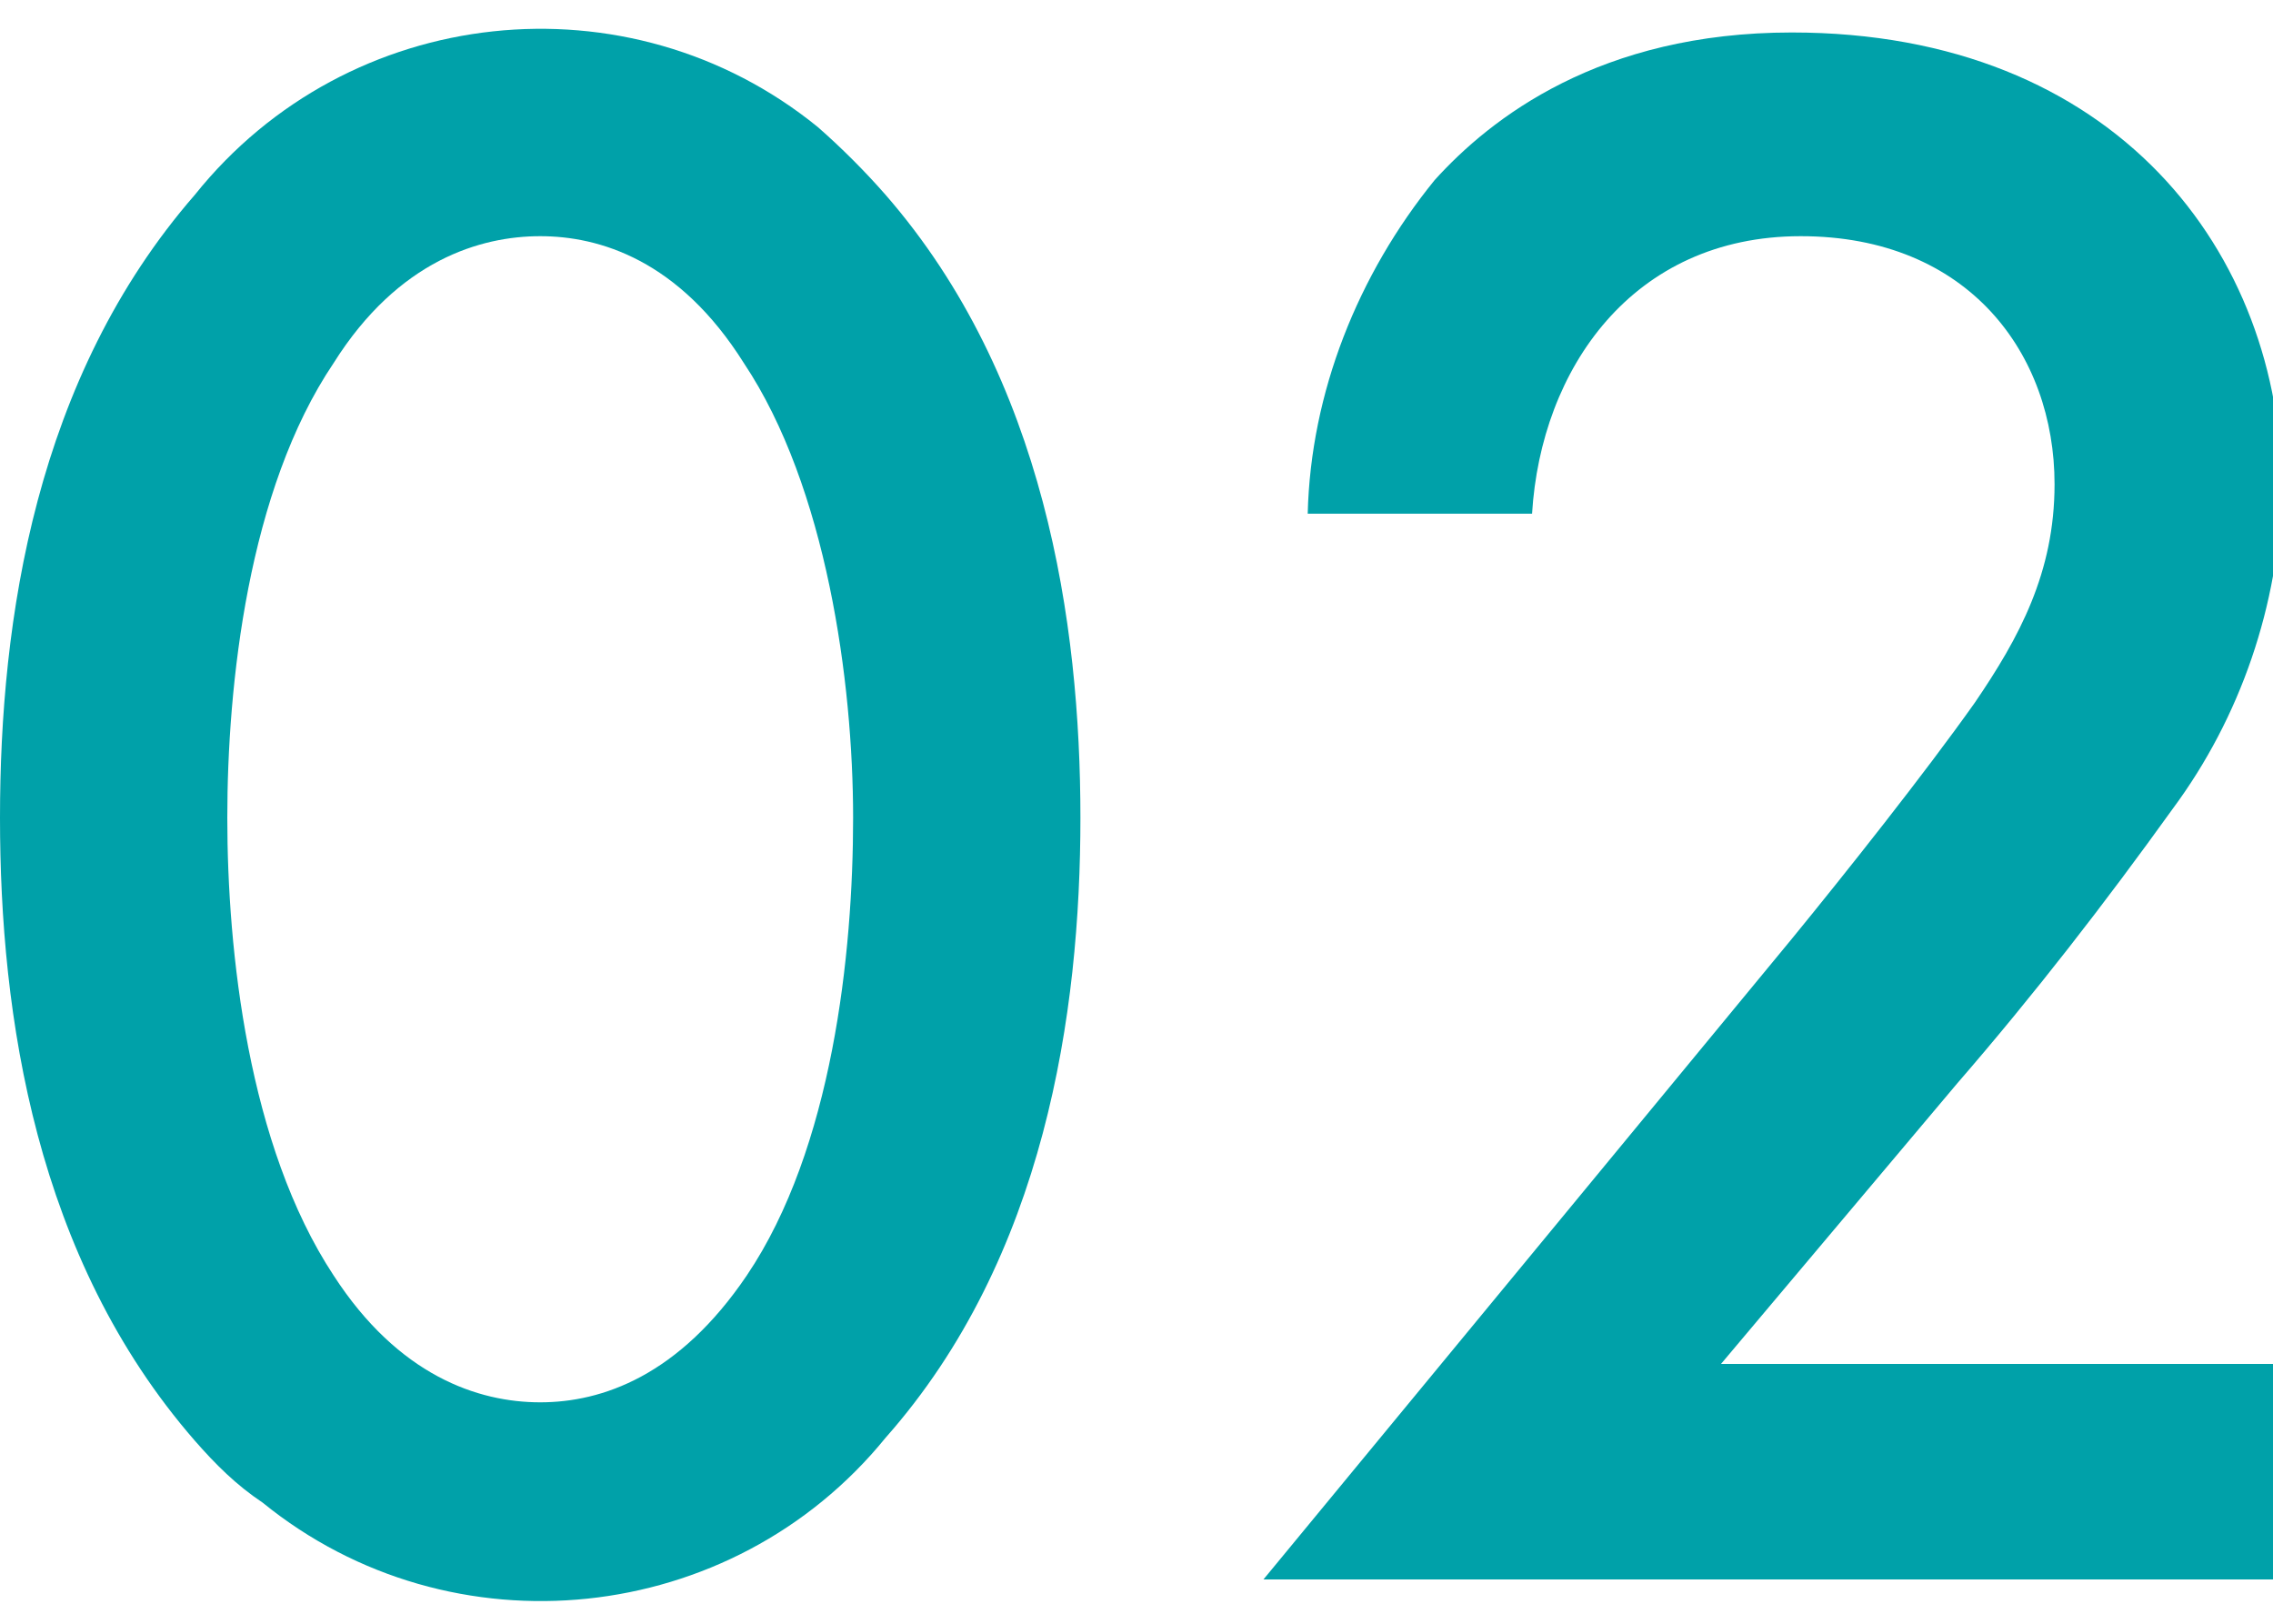
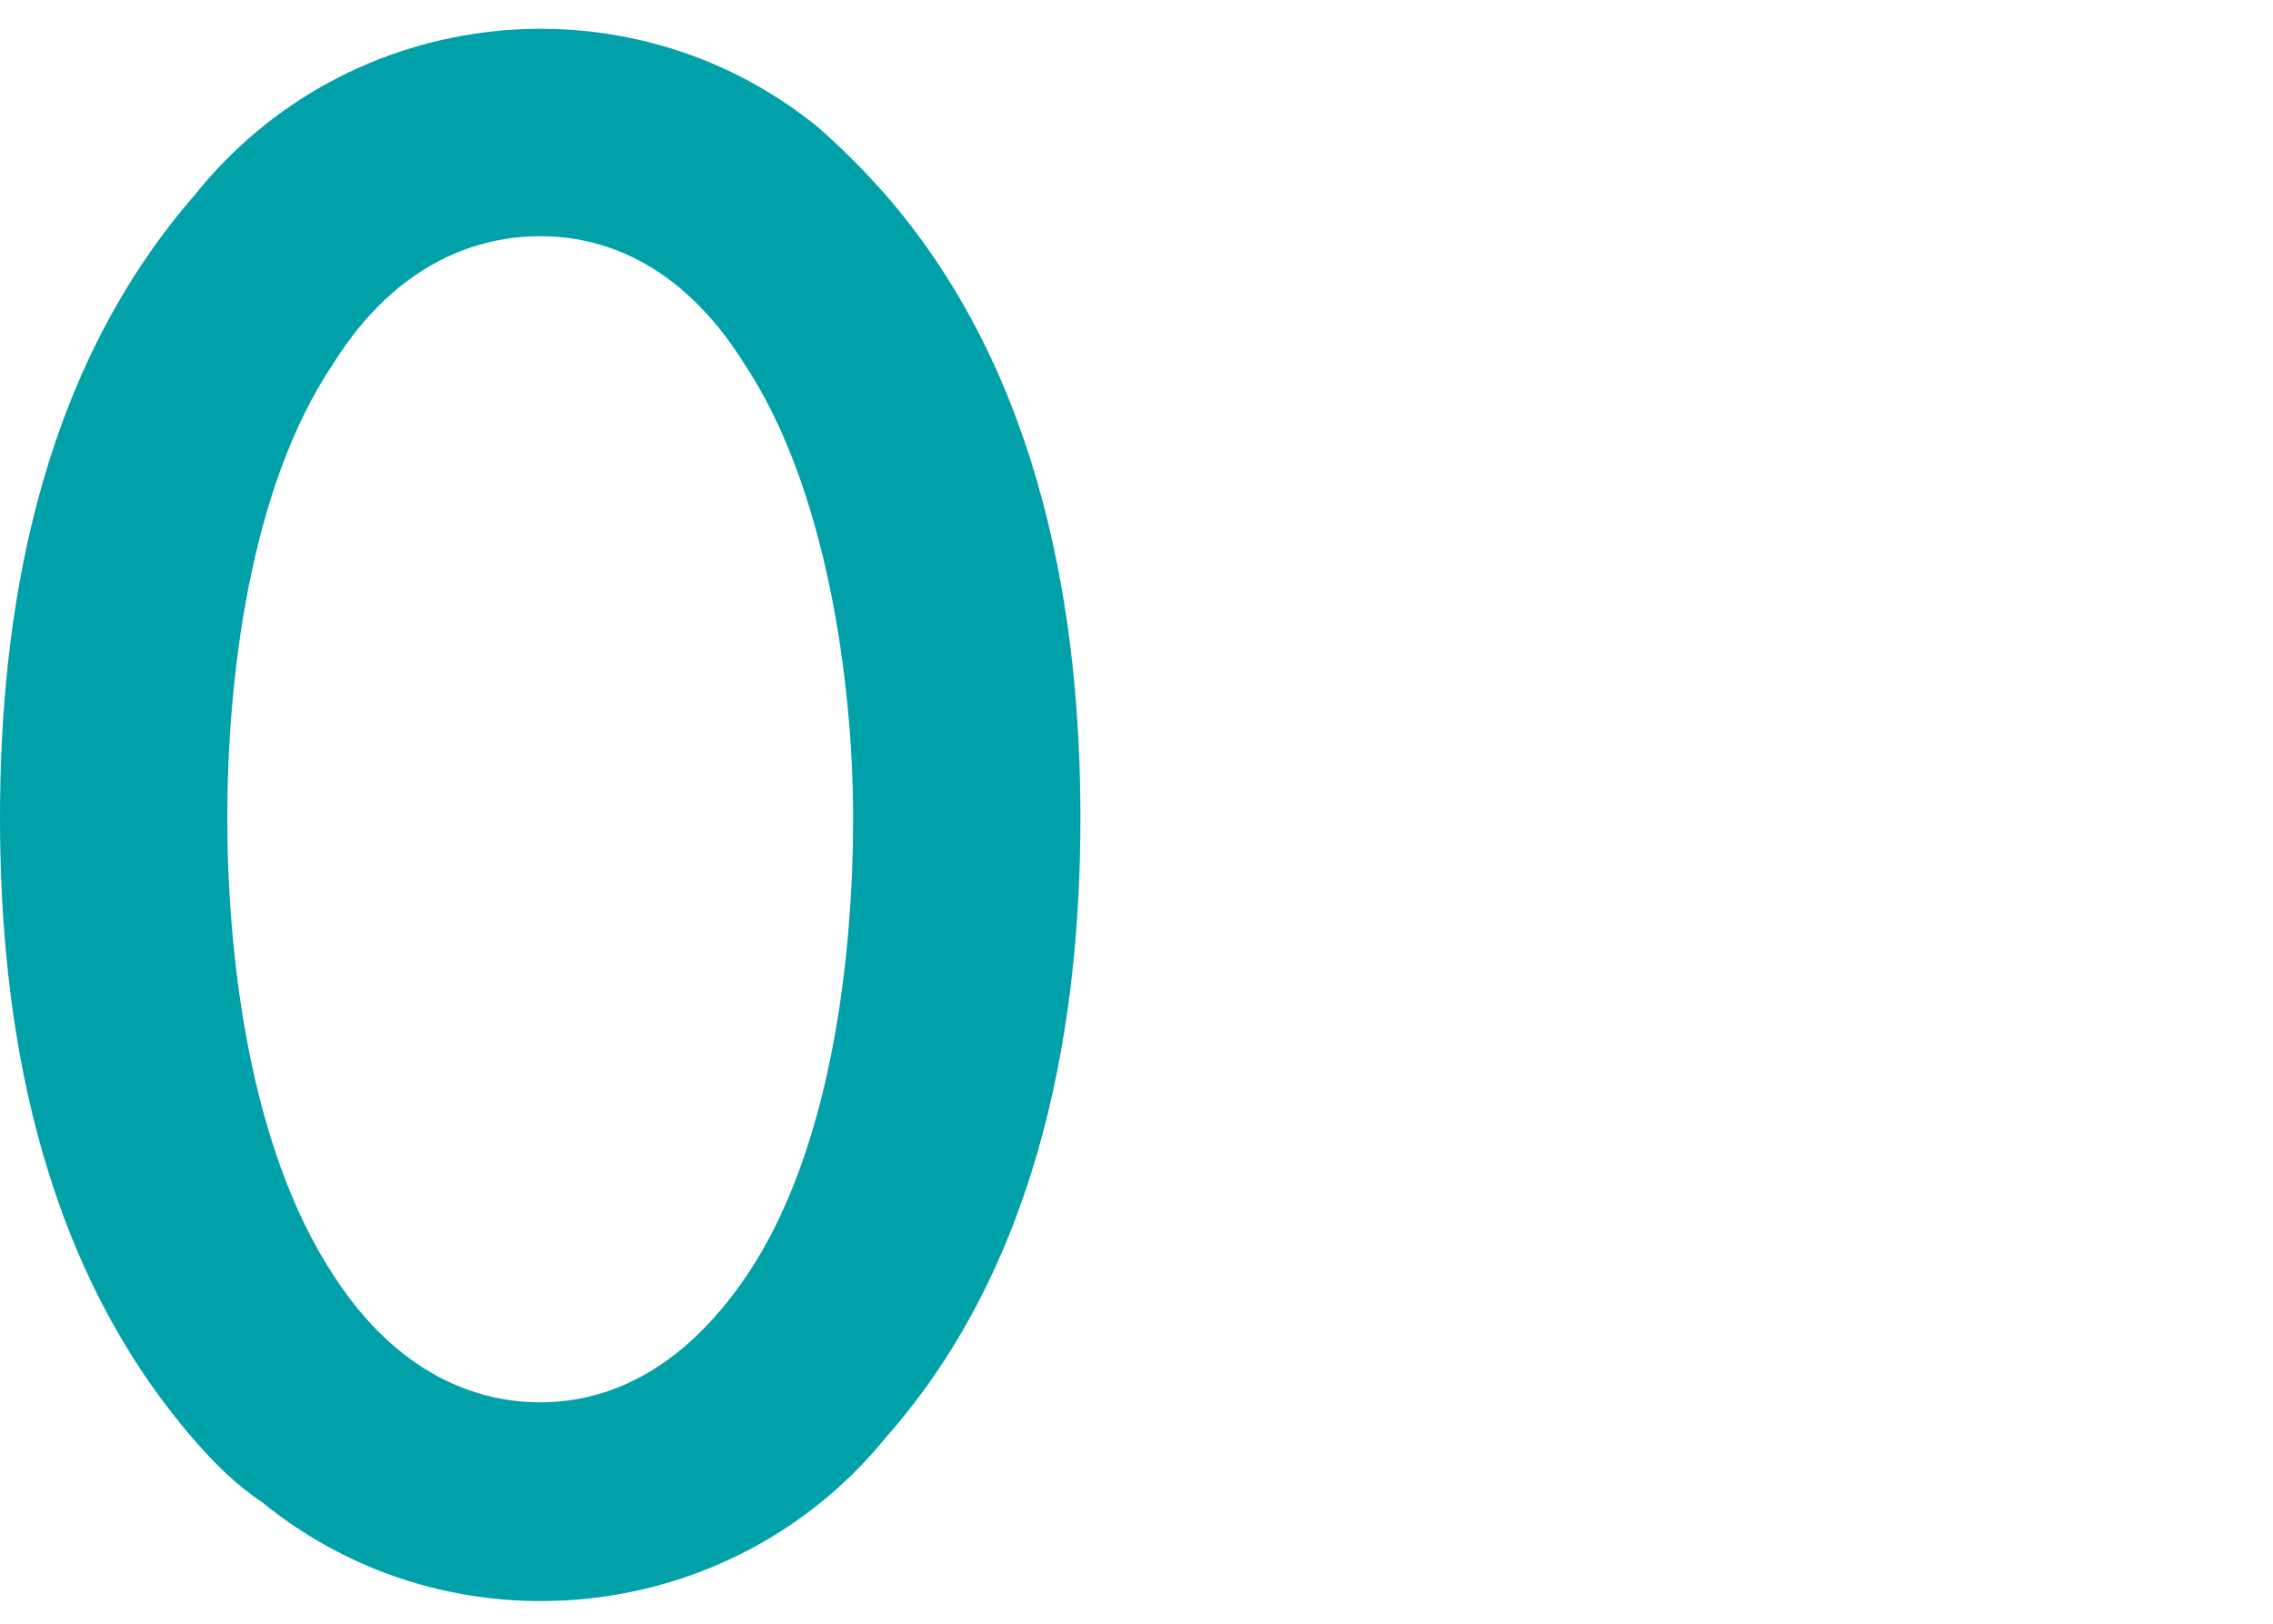
<svg xmlns="http://www.w3.org/2000/svg" version="1.1" id="レイヤー_1" x="0px" y="0px" viewBox="0 0 77 55" style="enable-background:new 0 0 77 55;" xml:space="preserve">
  <style type="text/css">
	.st0{fill:#00A1A9;}
</style>
  <g id="レイヤー_2_1_">
    <g id="文字">
      <path class="st0" d="M6.6,48.8C1.2,42.6,0,34.4,0,27.7S1.2,12.8,6.6,6.6c5.2-6.5,14.7-7.5,21.1-2.3C28.5,5,29.3,5.8,30,6.6    c5.4,6.2,6.6,14.5,6.6,21.1s-1.2,14.9-6.6,21c-5.2,6.4-14.7,7.4-21.1,2.2C8,50.3,7.3,49.6,6.6,48.8L6.6,48.8z M11.3,12.3    c-2.9,4.3-3.6,10.9-3.6,15.4s0.7,11.1,3.6,15.5c2.2,3.4,4.9,4.3,7,4.3s4.7-0.9,7-4.3c2.9-4.3,3.6-10.9,3.6-15.5S28,16.5,25.2,12.3    C23,8.8,20.3,8,18.3,8S13.5,8.8,11.3,12.3z" />
-       <path class="st0" d="M77.5,53.5H42.8l17.9-21.7c1.8-2.2,4.5-5.6,6.2-8c1.5-2.2,2.7-4.4,2.7-7.4C69.6,12,66.7,8,61,8    s-8.8,4.5-9.1,9.4h-7.6c0.1-4.1,1.7-8.1,4.3-11.3c1.9-2.1,5.6-5,12.1-5c11,0,16.6,7.5,16.6,15.5c-0.1,3.9-1.4,7.7-3.7,10.8    c-2.3,3.2-4.7,6.3-7.3,9.3l-8,9.5h19.3v7.3H77.5z" />
    </g>
  </g>
</svg>